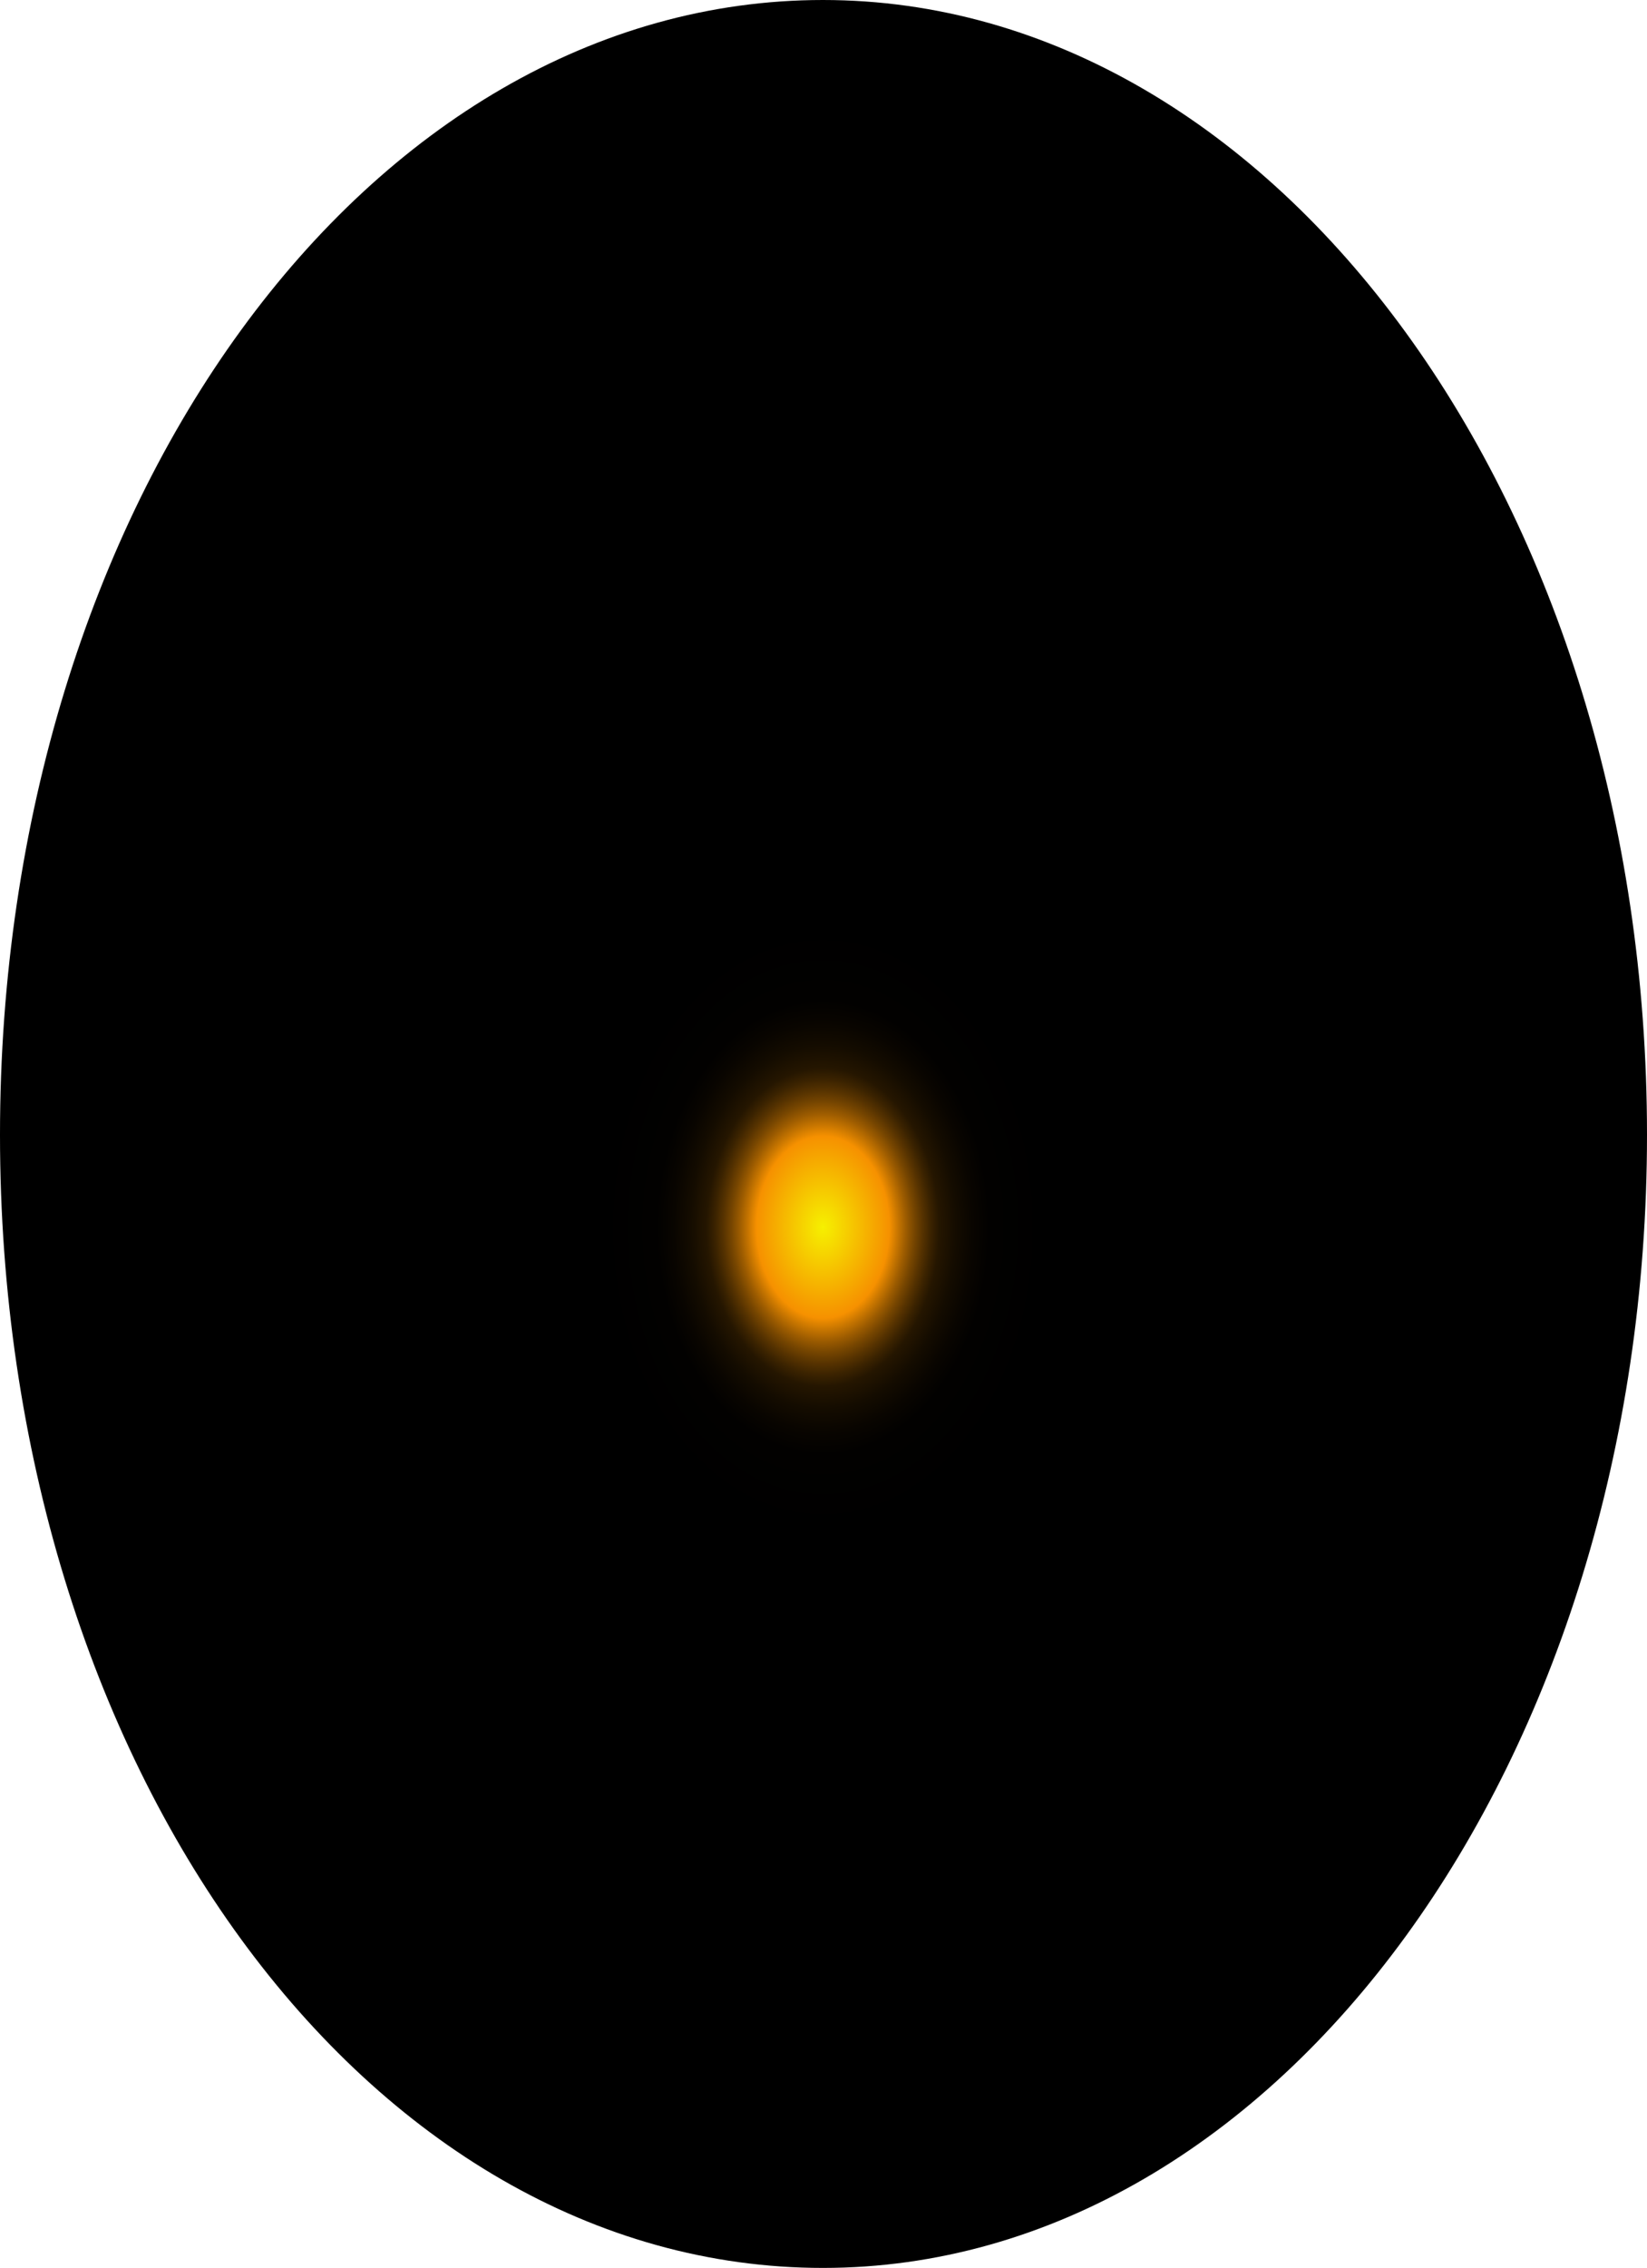
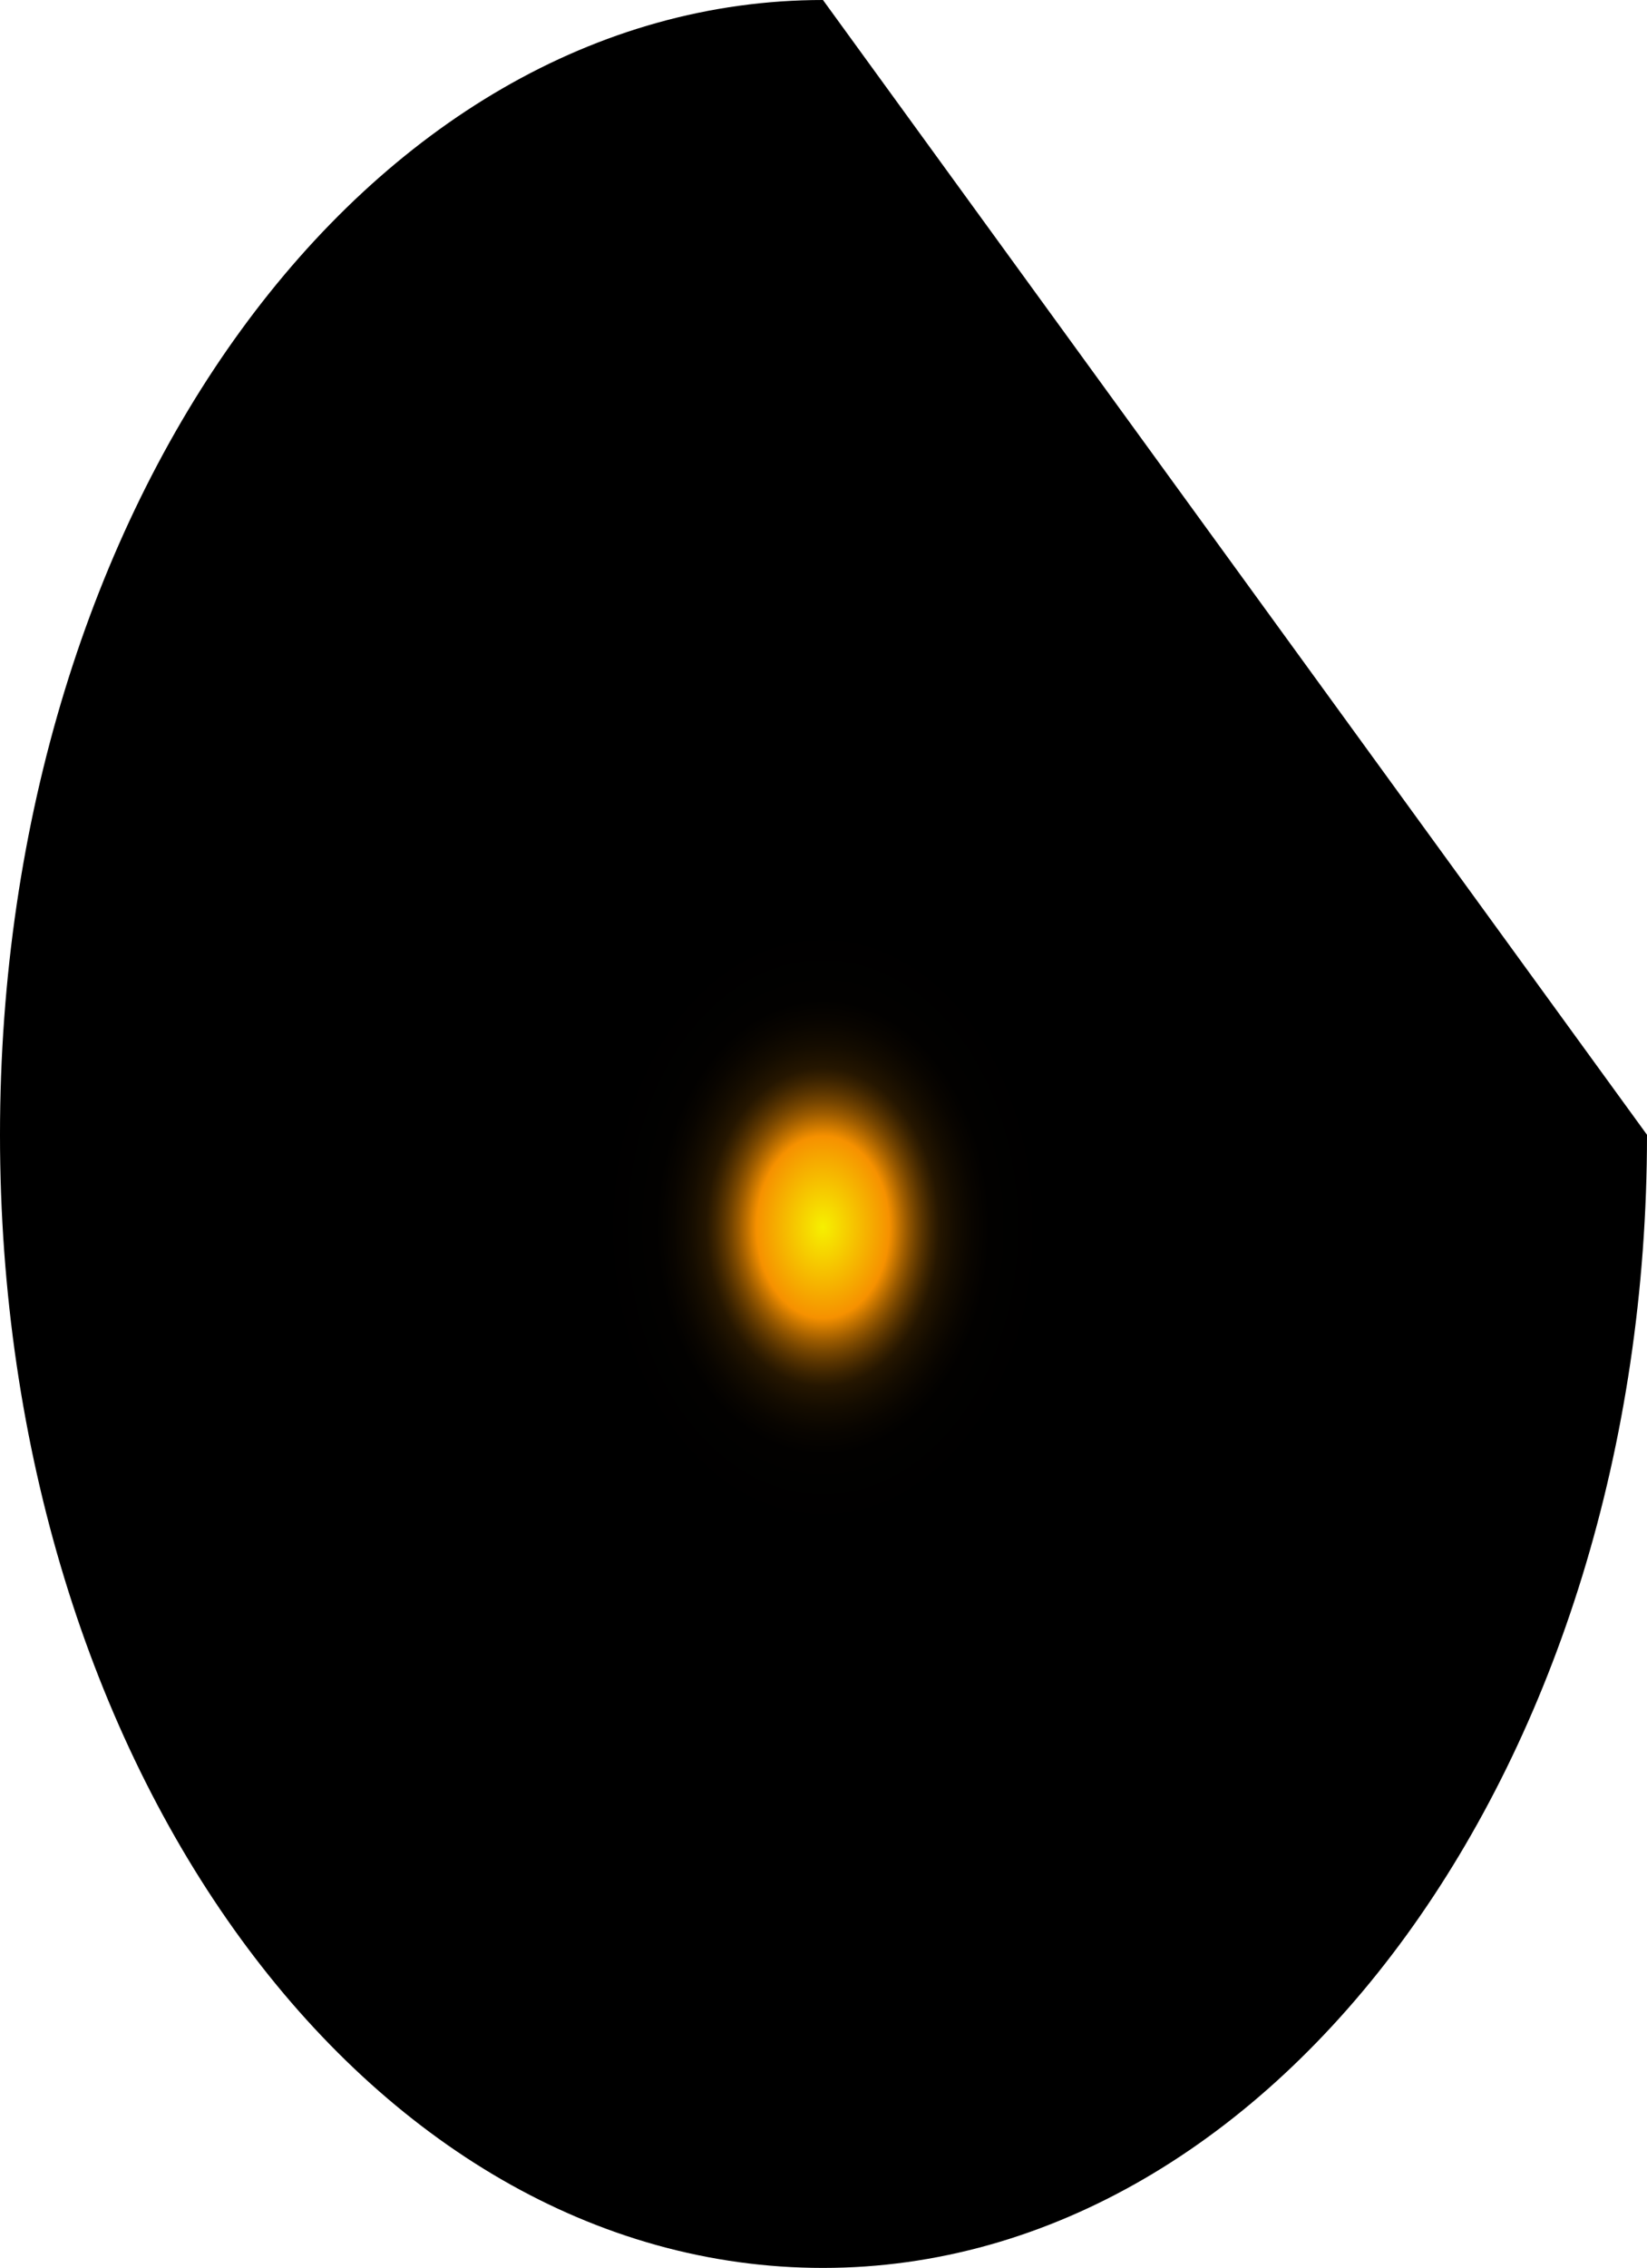
<svg xmlns="http://www.w3.org/2000/svg" fill="none" height="100%" overflow="visible" preserveAspectRatio="none" style="display: block;" viewBox="0 0 54.709 75.299" width="100%">
-   <path d="M54.709 37.677C54.709 58.455 42.474 75.299 27.337 75.299C12.2 75.299 0 58.677 0 37.677C0 16.678 12.234 0 27.337 0C42.44 0 54.709 16.844 54.709 37.677Z" fill="url(#paint0_radial_0_361)" id="Vector" style="mix-blend-mode:screen" />
+   <path d="M54.709 37.677C54.709 58.455 42.474 75.299 27.337 75.299C12.2 75.299 0 58.677 0 37.677C0 16.678 12.234 0 27.337 0Z" fill="url(#paint0_radial_0_361)" id="Vector" style="mix-blend-mode:screen" />
  <defs>
    <radialGradient cx="0" cy="0" gradientTransform="translate(27.337 40.745) scale(27.372 37.739)" gradientUnits="userSpaceOnUse" id="paint0_radial_0_361" r="1">
      <stop stop-color="#F6F000" />
      <stop offset="0.08" stop-color="#F69100" />
      <stop offset="0.09" stop-color="#C87600" />
      <stop offset="0.1" stop-color="#9D5C00" />
      <stop offset="0.11" stop-color="#774600" />
      <stop offset="0.12" stop-color="#573300" />
      <stop offset="0.13" stop-color="#3B2300" />
      <stop offset="0.14" stop-color="#251600" />
      <stop offset="0.16" stop-color="#140C00" />
      <stop offset="0.18" stop-color="#090500" />
      <stop offset="0.2" stop-color="#020100" />
      <stop offset="0.27" />
    </radialGradient>
  </defs>
</svg>